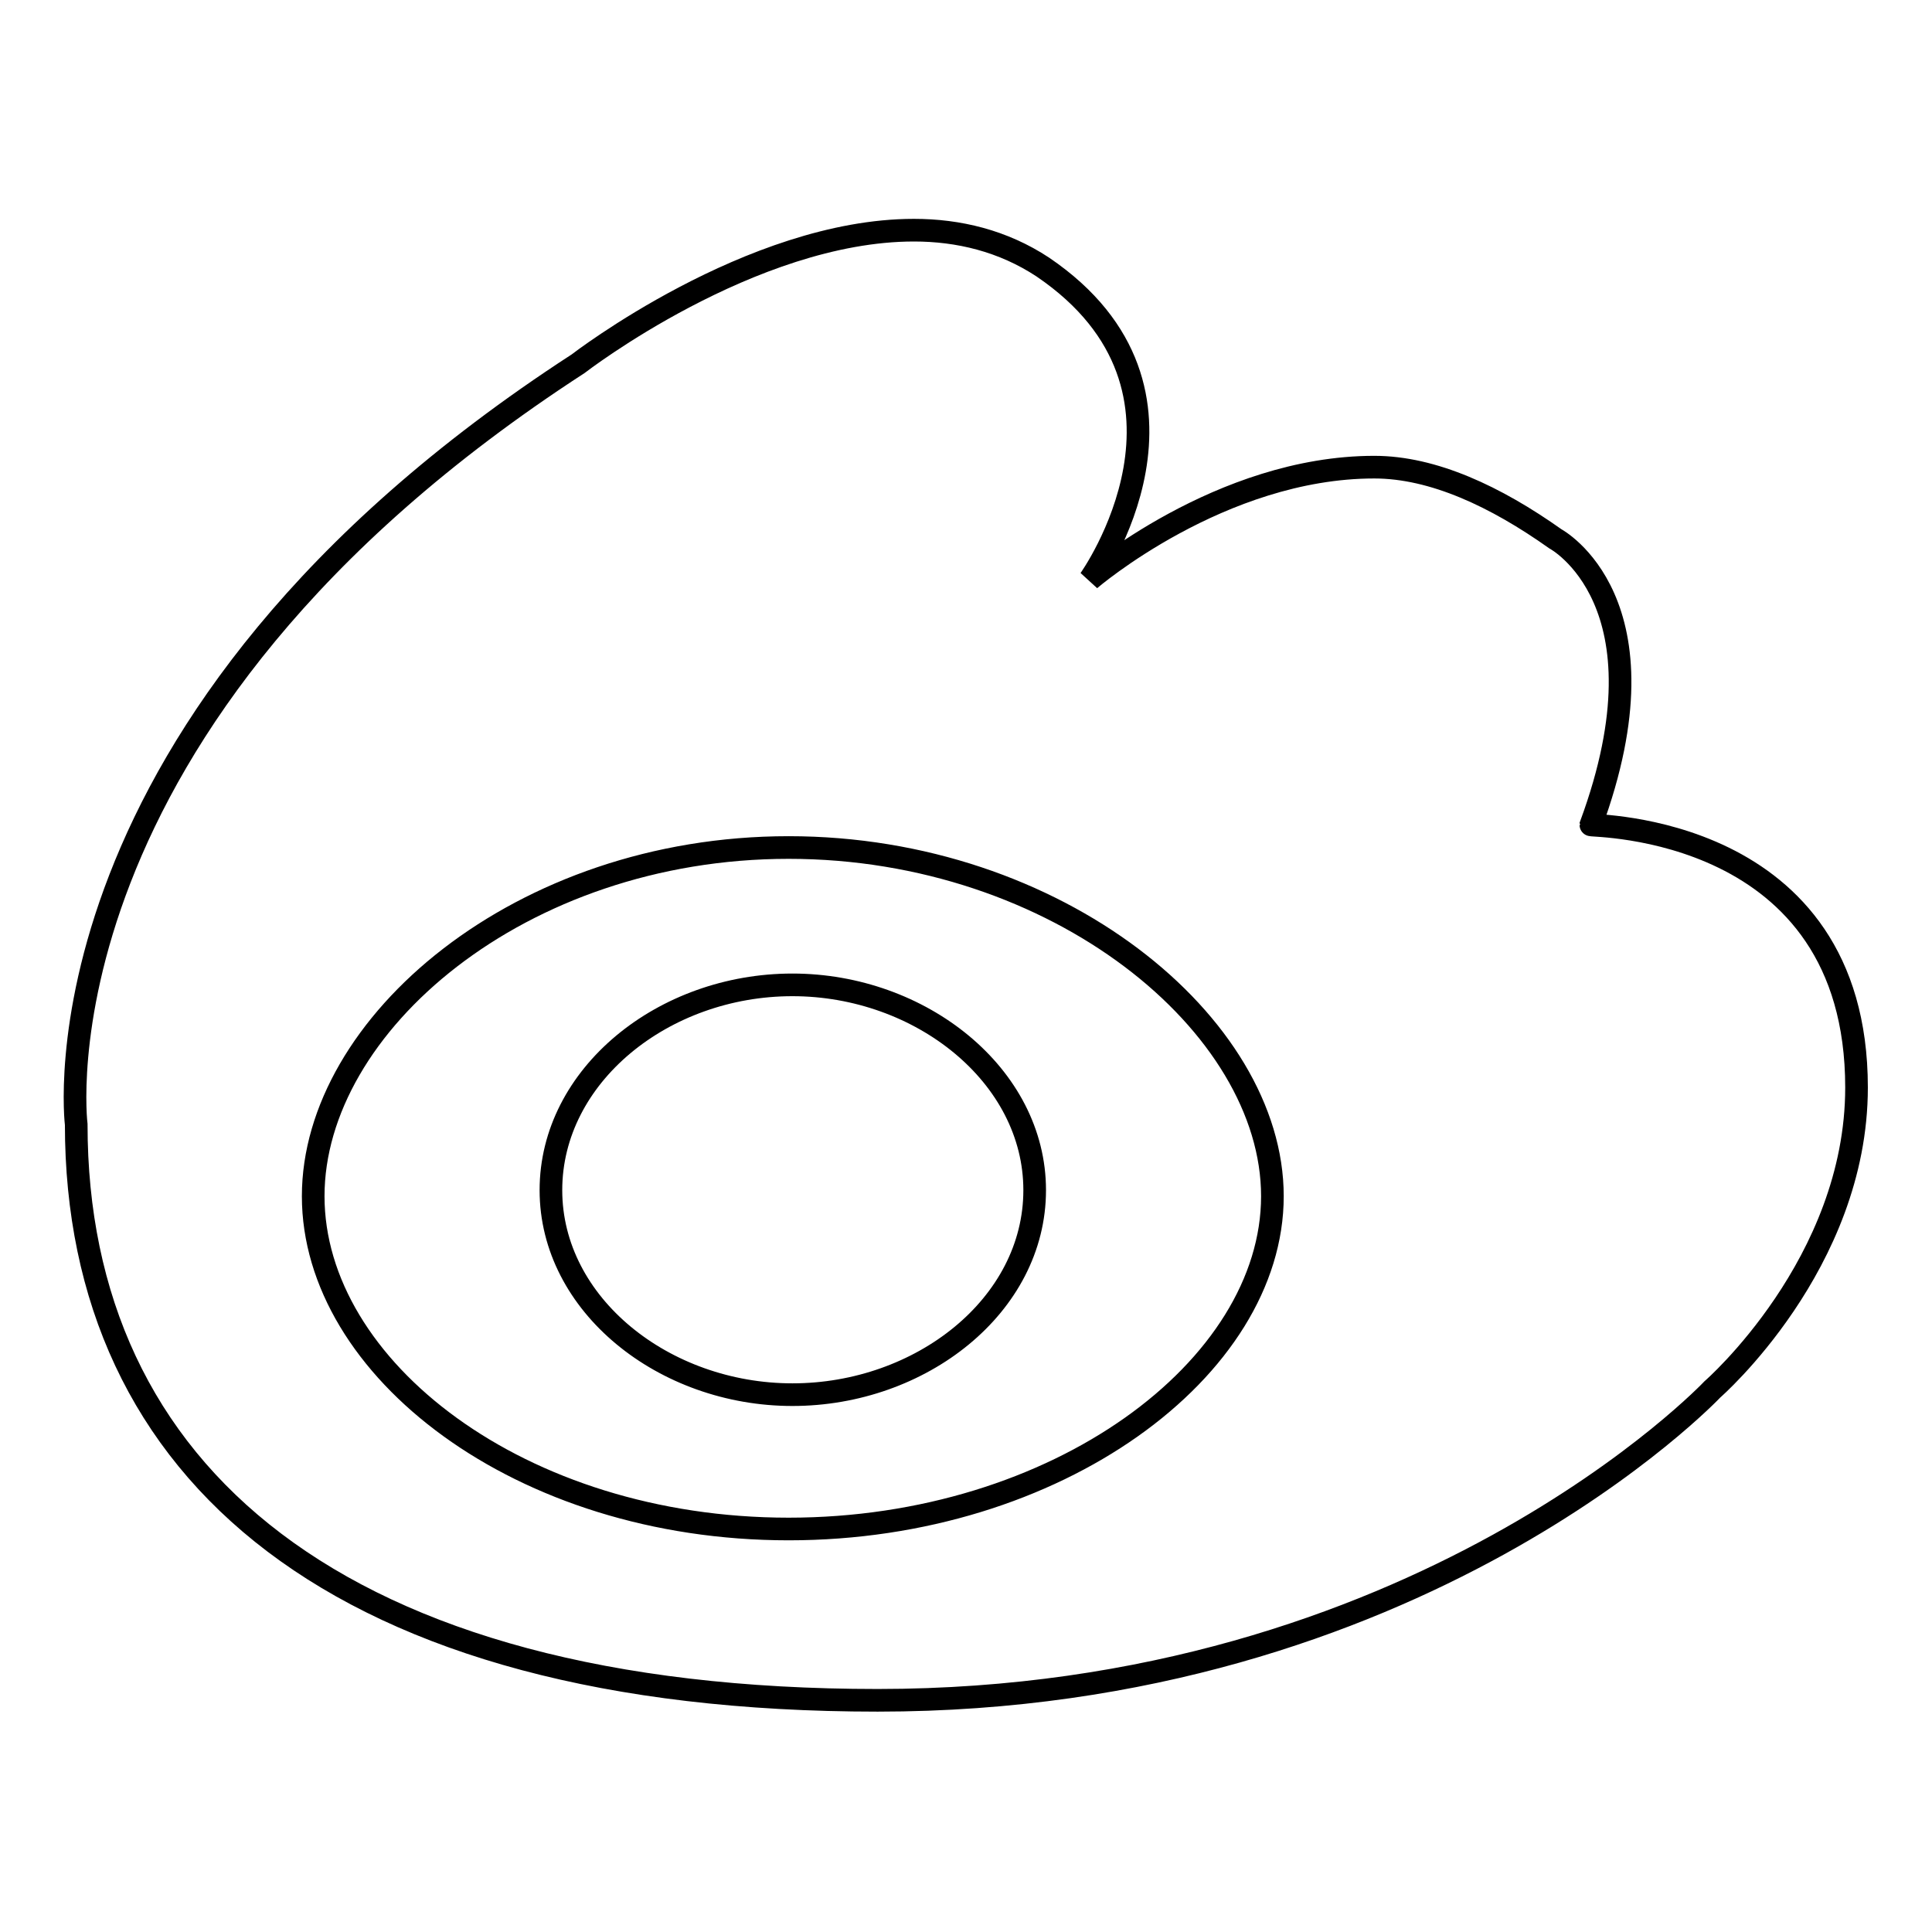
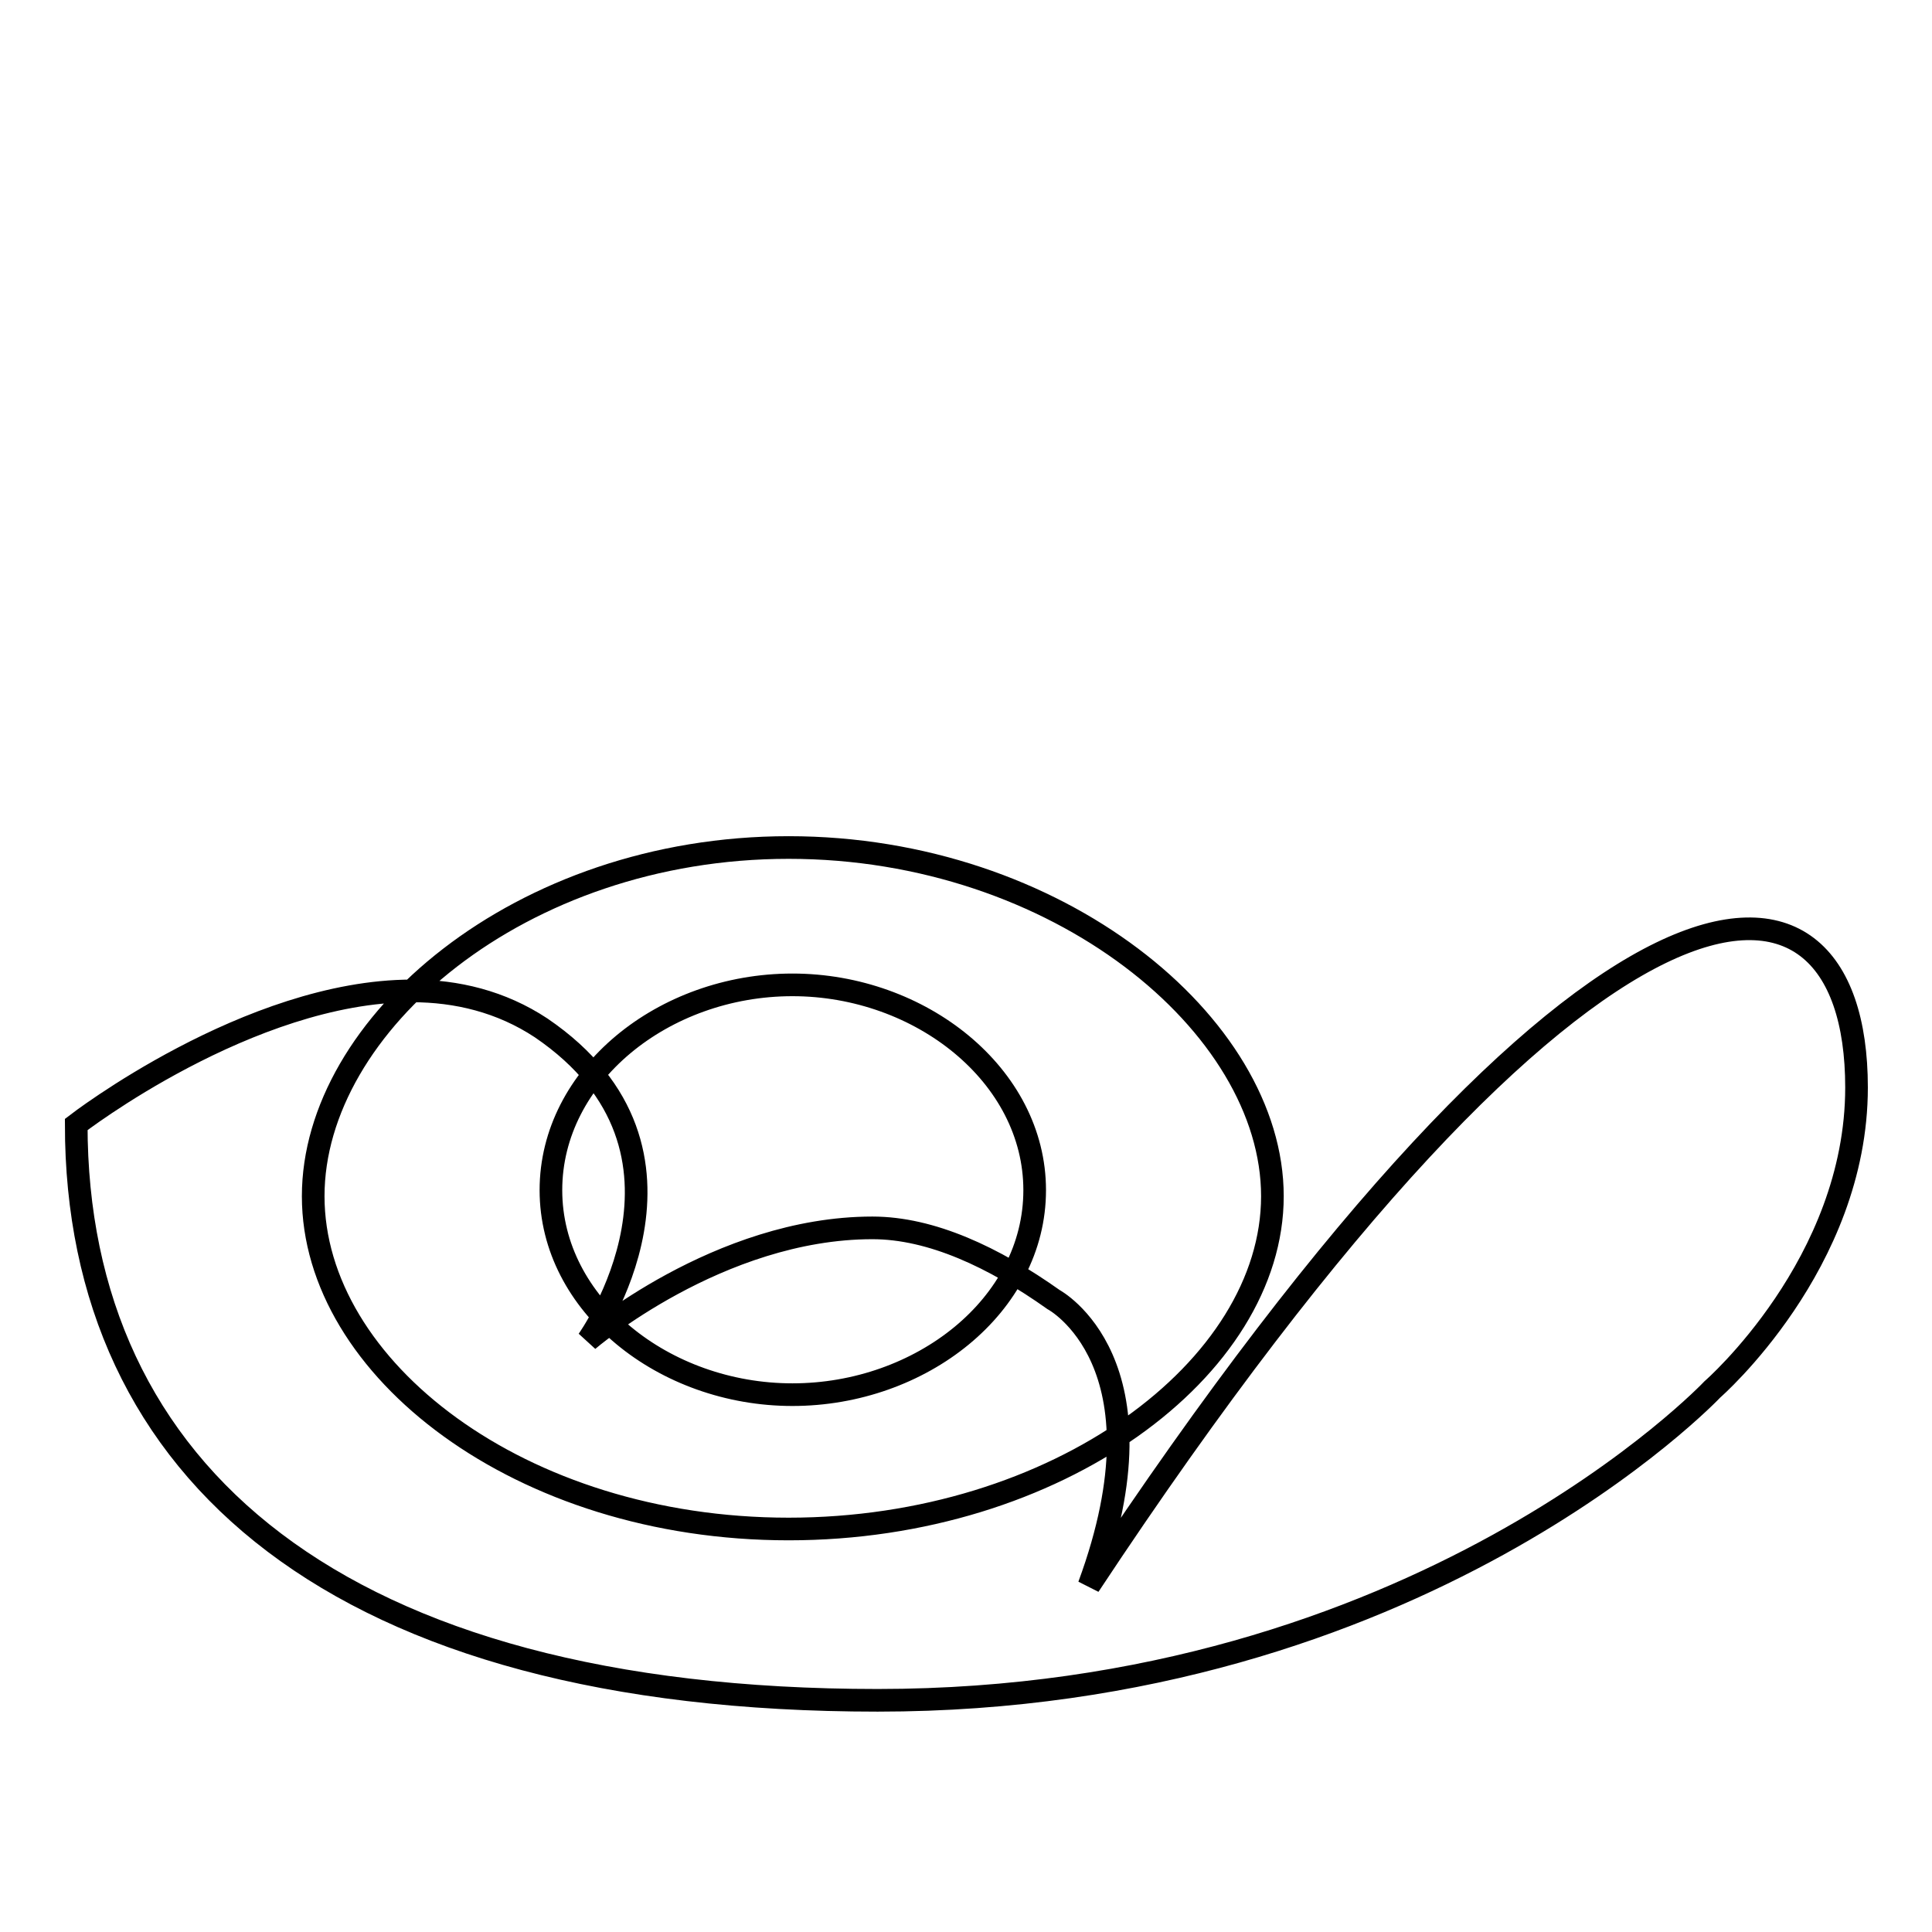
<svg xmlns="http://www.w3.org/2000/svg" version="1.1" x="0px" y="0px" viewBox="0 0 256 256" enable-background="new 0 0 256 256" xml:space="preserve">
  <g>
    <g>
-       <path stroke-width="3" fill-opacity="0" stroke="#000000" d="M246,144.1c0,23.4-19.1,40-19.1,40s-38.9,41.2-110.6,41.2c-71.6,0-106.2-30.3-106.2-76.3c0,0-6.7-53.3,66.5-100.8c0,0,22.9-17.7,44.5-17.7c5.9,0,11.8,1.4,17.1,4.9c24.1,16.4,6.2,41.4,6.2,41.4s17.3-14.9,37.7-14.9c7.8,0,16.1,3.9,24,9.5c0,0,15.6,8.3,4.7,37.9C210.8,109.5,246,109.1,246,144.1z M104.5,112.3c-35.6,0-63,23.5-63,46.2c0,22.8,27.4,44.1,63,44.1c35.6,0,64.1-21.3,64.1-44.1C168.6,135.8,140.1,112.3,104.5,112.3z M105,184.8c-17,0-32-11.9-32-27.1c0-15.2,14.9-27.2,32-27.2c17,0,32.1,12,32.1,27.2C137.1,173,122,184.8,105,184.8z" />
+       <path stroke-width="3" fill-opacity="0" stroke="#000000" d="M246,144.1c0,23.4-19.1,40-19.1,40s-38.9,41.2-110.6,41.2c-71.6,0-106.2-30.3-106.2-76.3c0,0,22.9-17.7,44.5-17.7c5.9,0,11.8,1.4,17.1,4.9c24.1,16.4,6.2,41.4,6.2,41.4s17.3-14.9,37.7-14.9c7.8,0,16.1,3.9,24,9.5c0,0,15.6,8.3,4.7,37.9C210.8,109.5,246,109.1,246,144.1z M104.5,112.3c-35.6,0-63,23.5-63,46.2c0,22.8,27.4,44.1,63,44.1c35.6,0,64.1-21.3,64.1-44.1C168.6,135.8,140.1,112.3,104.5,112.3z M105,184.8c-17,0-32-11.9-32-27.1c0-15.2,14.9-27.2,32-27.2c17,0,32.1,12,32.1,27.2C137.1,173,122,184.8,105,184.8z" />
    </g>
  </g>
</svg>